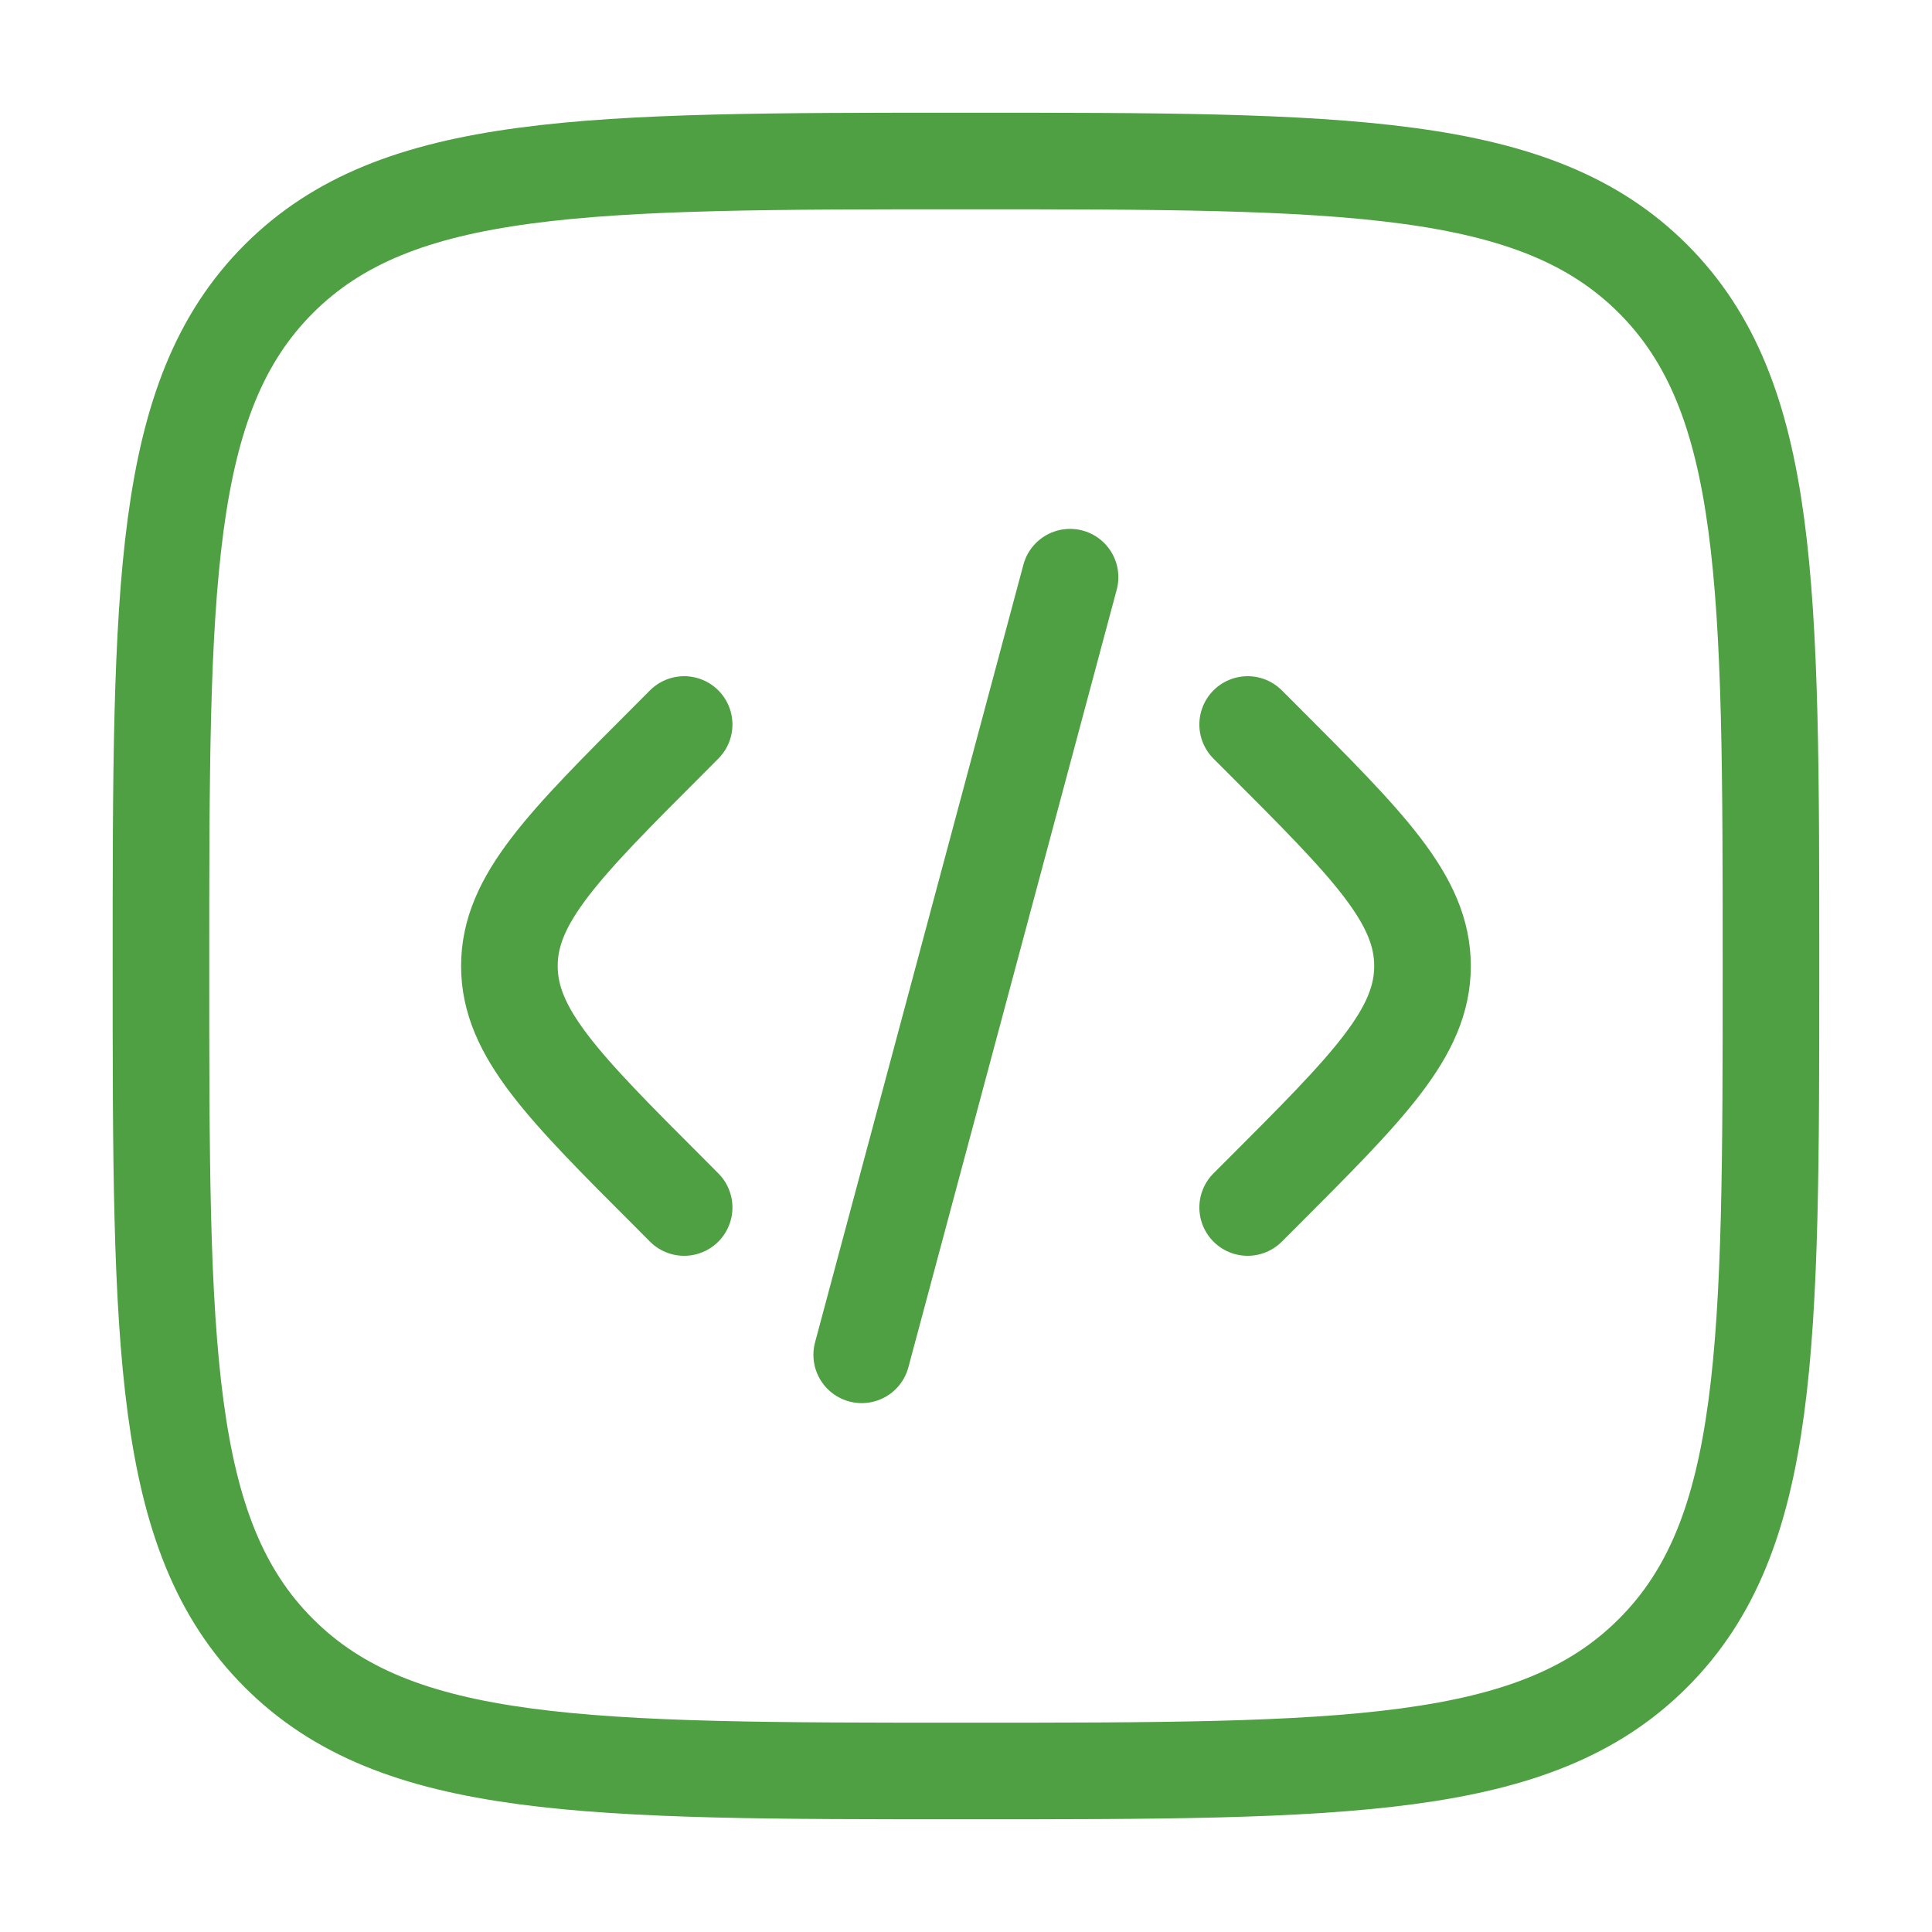
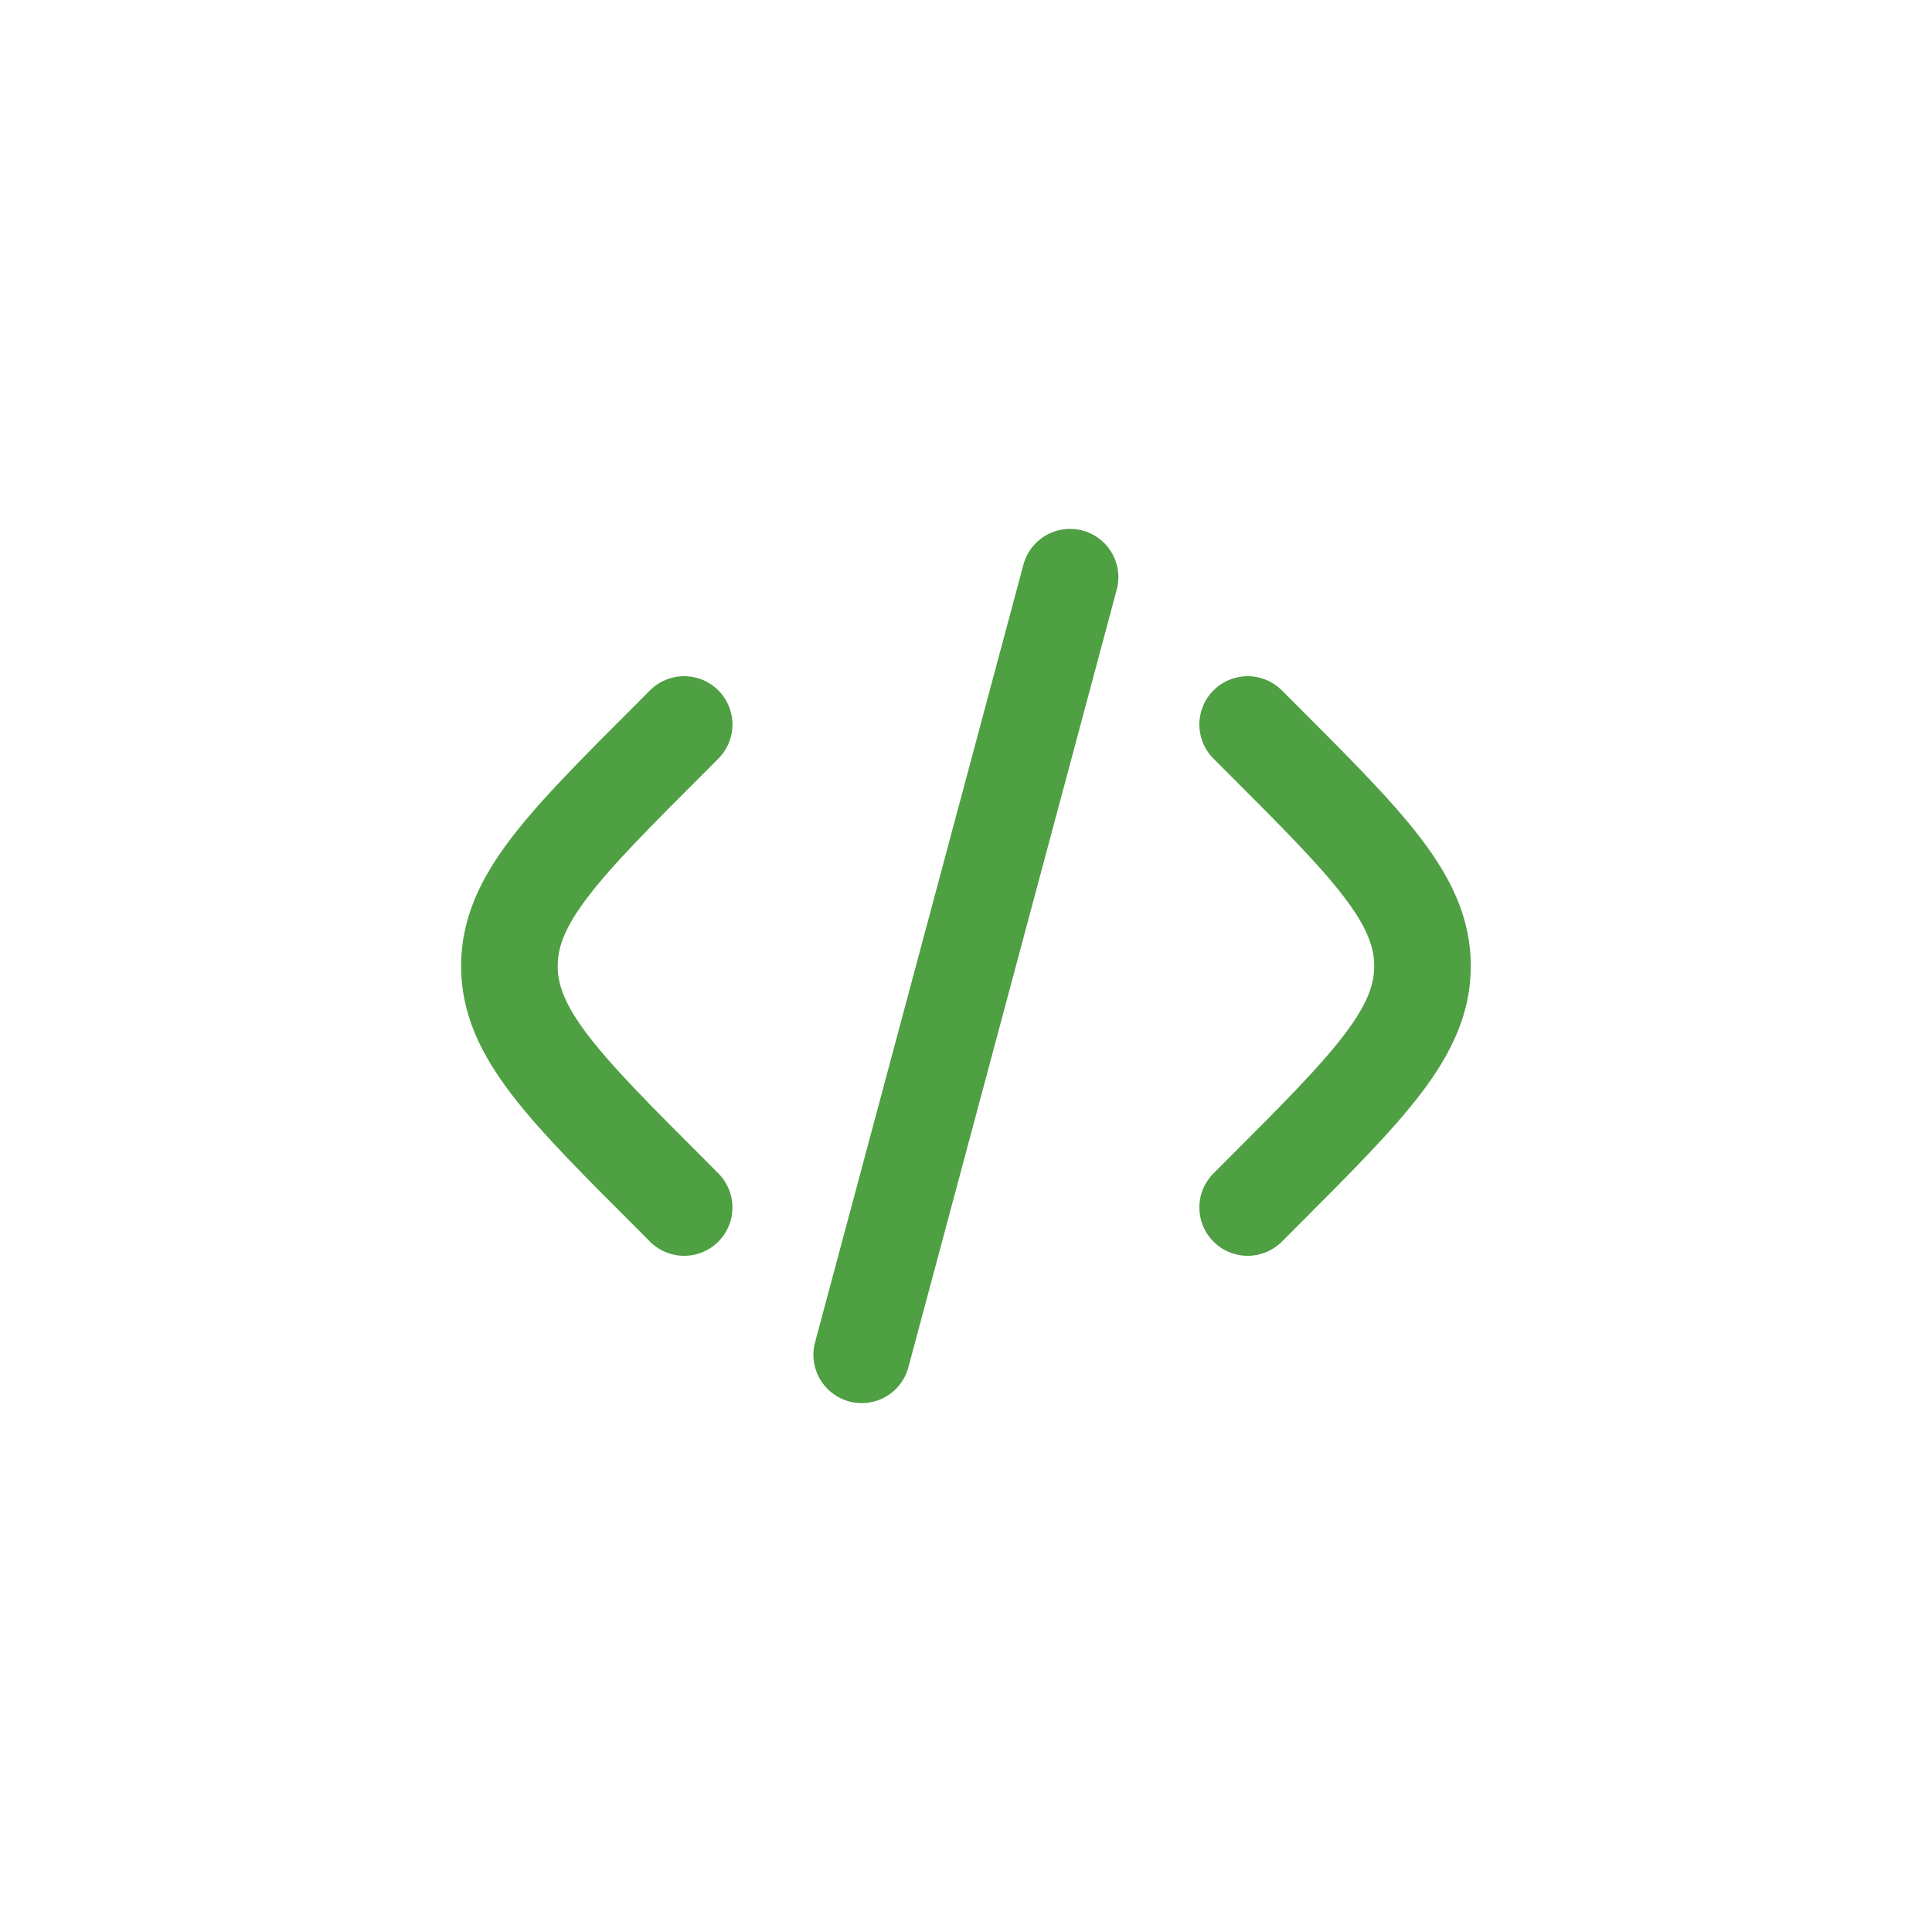
<svg xmlns="http://www.w3.org/2000/svg" width="80" height="80" viewBox="0 0 80 80" fill="none">
  <path d="M51.663 30L52.236 30.573C56.679 35.017 58.903 37.24 58.903 40C58.903 42.76 56.679 44.983 52.236 49.427L51.663 50M44.309 23.9L39.996 40L35.682 56.1M28.329 30L27.759 30.573C23.312 35.017 21.093 37.24 21.093 40C21.093 42.76 23.312 44.983 27.759 49.427L28.329 50" stroke="#4F9F43" stroke-width="4" stroke-linecap="round" />
-   <path d="M6.665 40C6.665 24.287 6.665 16.43 11.545 11.546C16.432 6.667 24.285 6.667 39.999 6.667C55.712 6.667 63.569 6.667 68.449 11.546C73.332 16.433 73.332 24.287 73.332 40C73.332 55.713 73.332 63.57 68.449 68.45C63.572 73.333 55.712 73.333 39.999 73.333C24.285 73.333 16.429 73.333 11.545 68.45C6.665 63.573 6.665 55.713 6.665 40Z" stroke="#4F9F43" stroke-width="4" />
</svg>